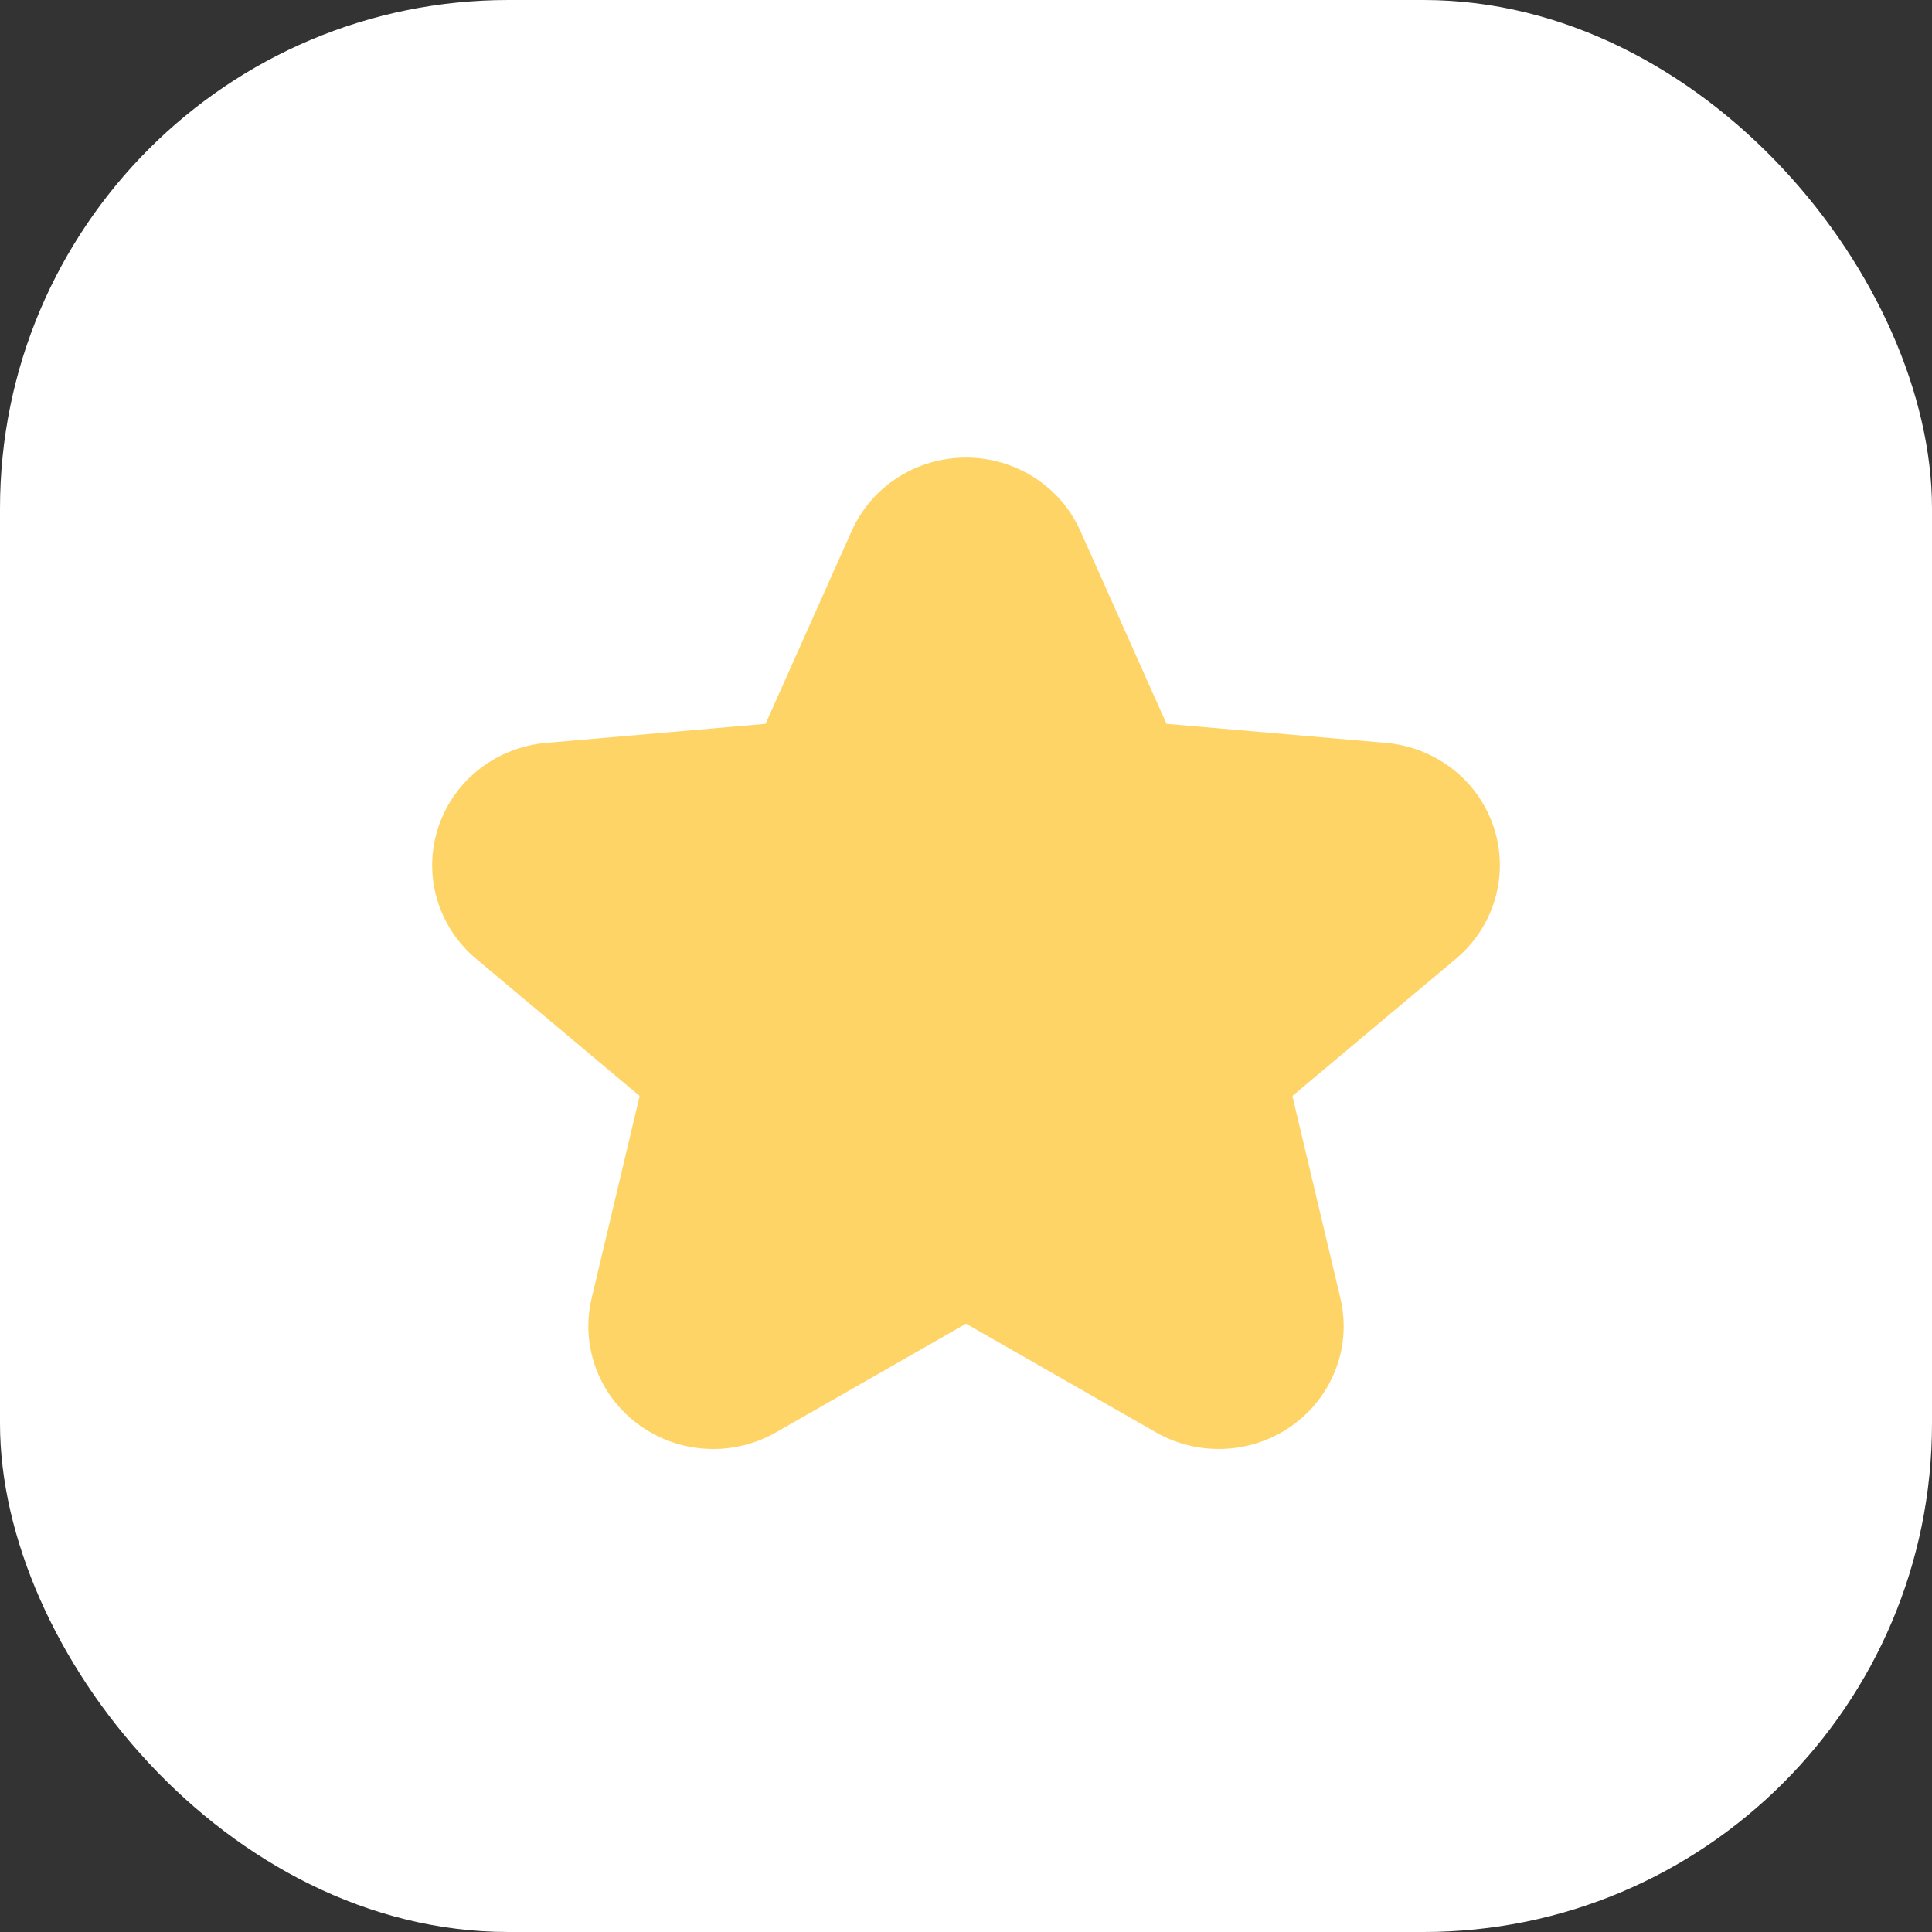
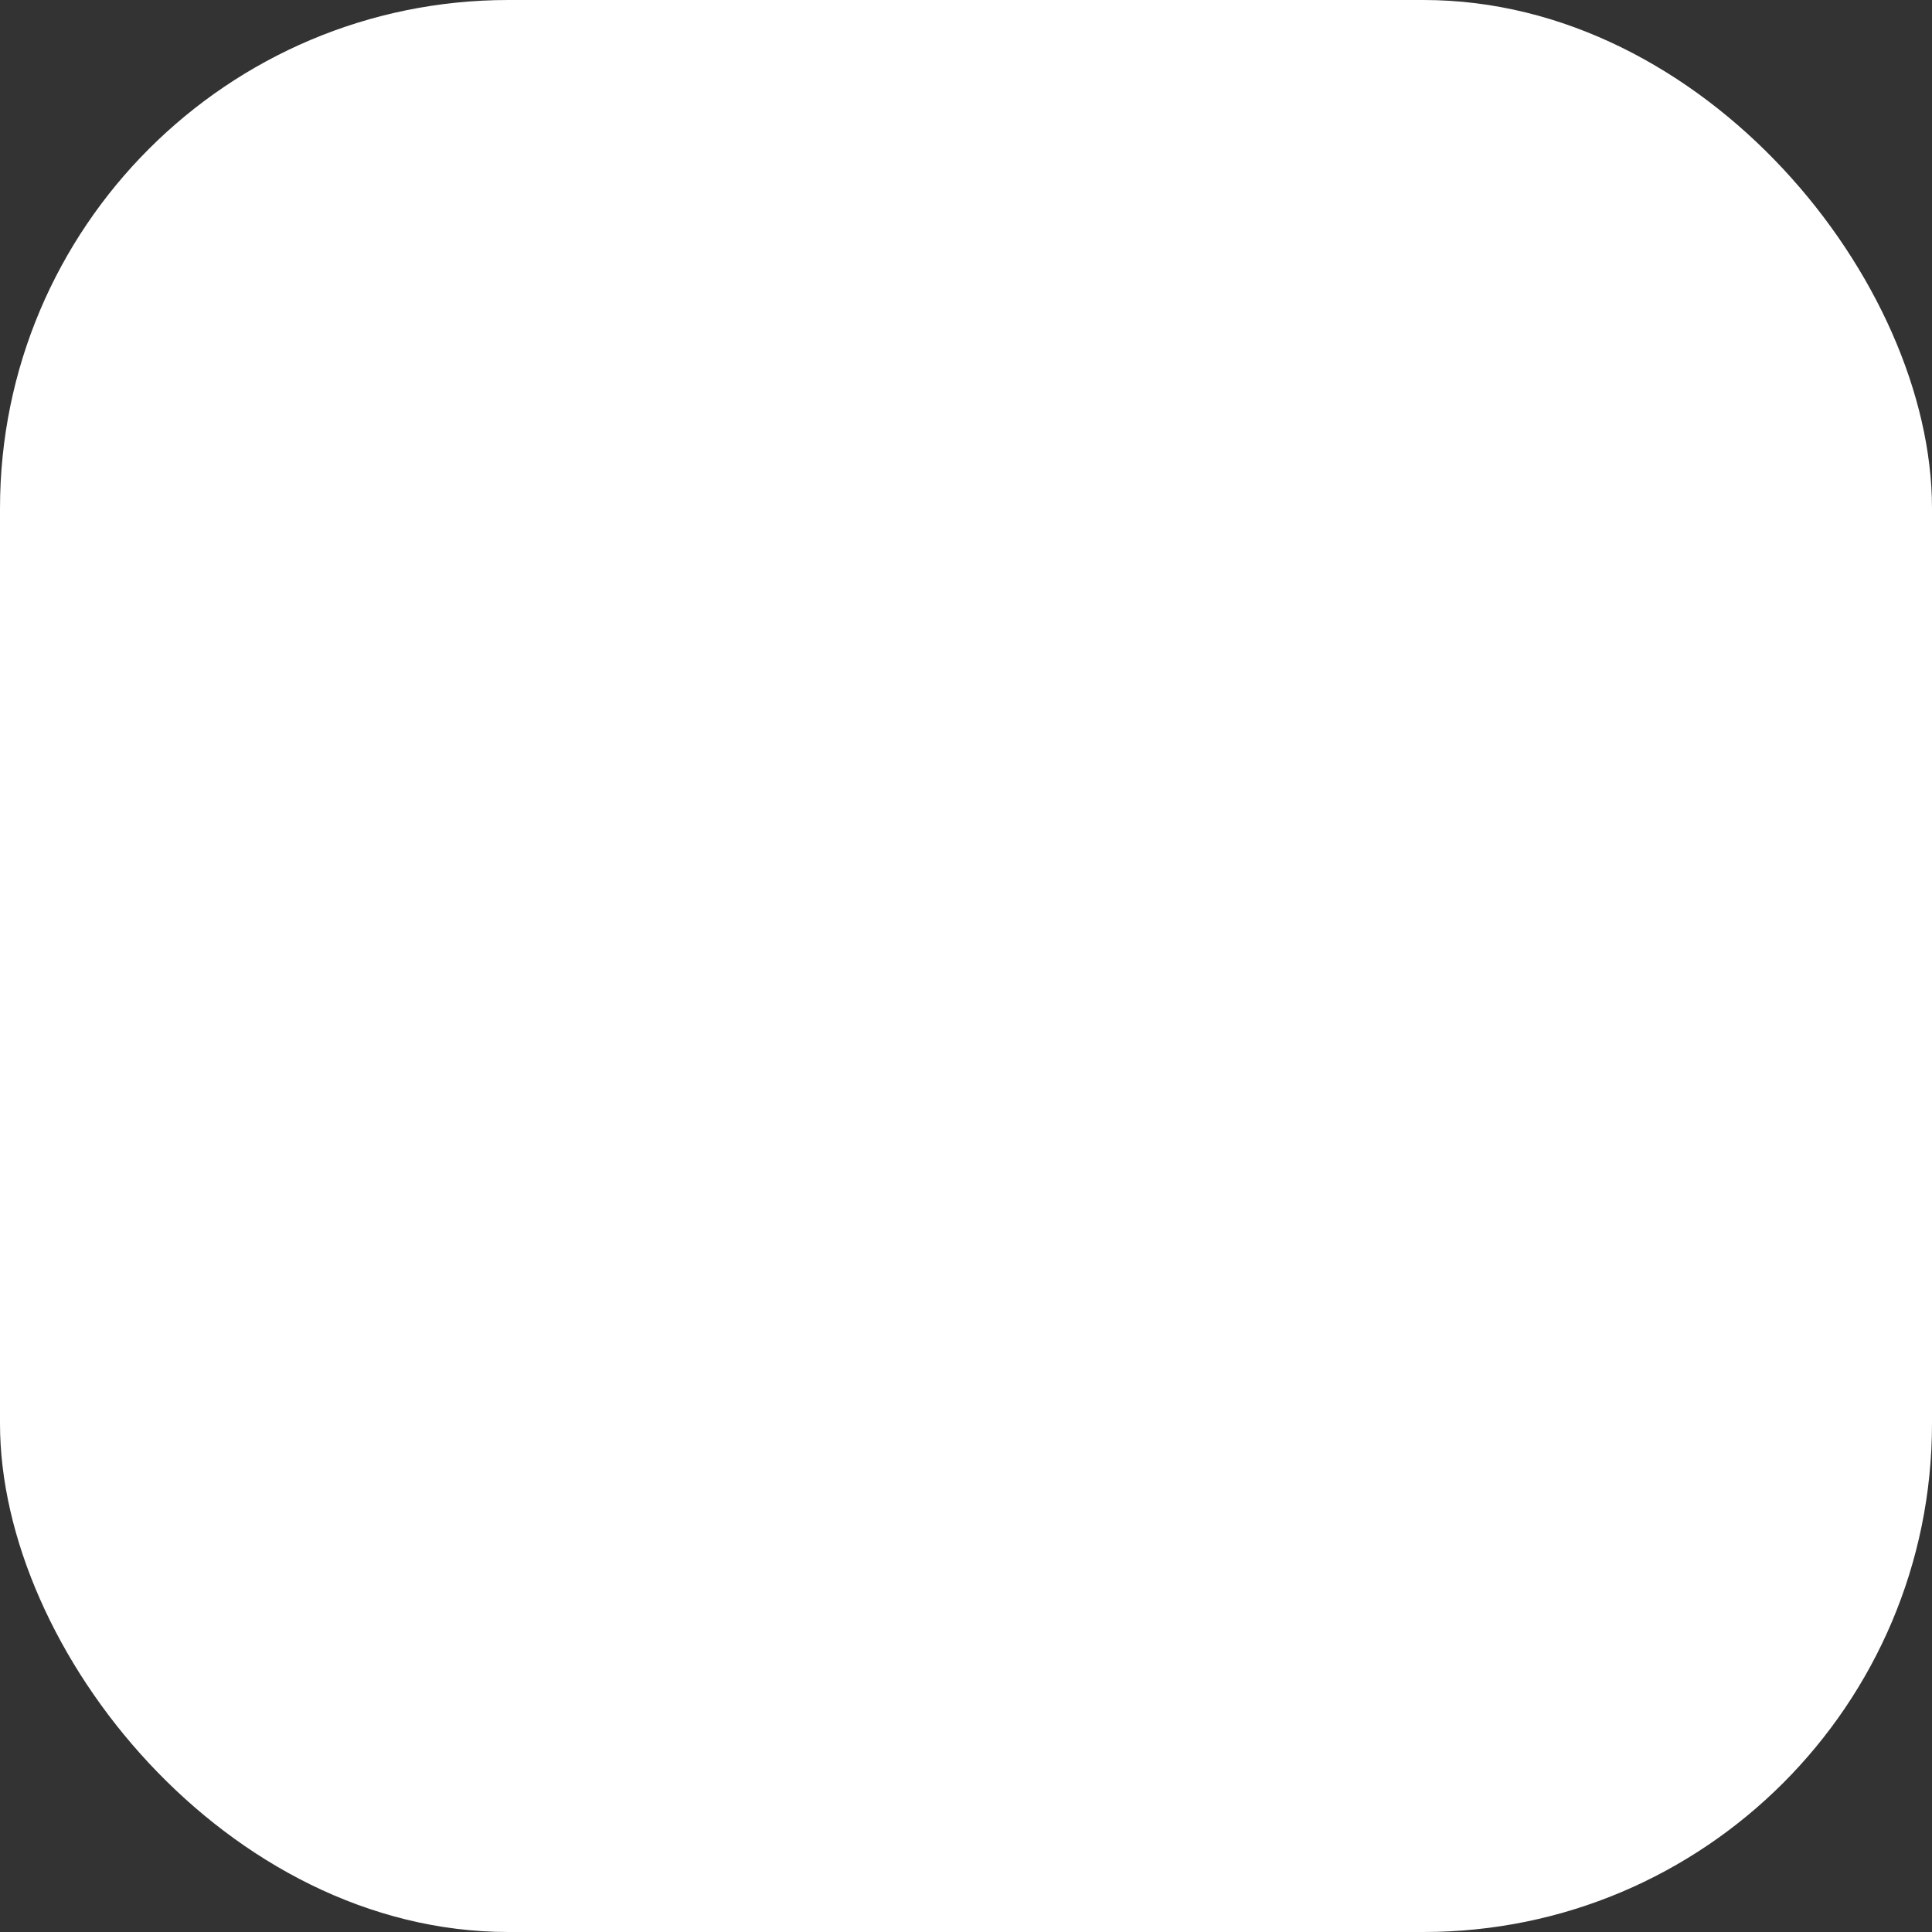
<svg xmlns="http://www.w3.org/2000/svg" width="76" height="76" viewBox="0 0 76 76" fill="none">
  <rect x="0" y="0" width="76" height="76" fill="#333333" stroke="none" />
  <rect width="76" height="76" rx="20" fill="white" />
-   <path fill-rule="evenodd" clip-rule="evenodd" d="M33.502 20.889C34.309 19.08 36.107 18 38.001 18C39.897 18 41.69 19.081 42.499 20.884L42.501 20.889L45.888 28.474L54.52 29.223C56.407 29.387 58.108 30.624 58.747 32.503C59.392 34.404 58.775 36.455 57.277 37.712L50.839 43.112L52.729 51.072C53.19 53.027 52.379 55.006 50.774 56.117C49.198 57.209 47.127 57.291 45.471 56.345L38.001 52.071L30.53 56.344C29.76 56.785 28.904 57 28.058 57C27.079 57 26.084 56.712 25.227 56.117C23.622 55.005 22.811 53.027 23.273 51.072L25.162 43.112L18.725 37.713C17.225 36.455 16.609 34.403 17.255 32.503L17.257 32.497C17.898 30.626 19.59 29.39 21.477 29.224L30.115 28.474L33.502 20.889Z" fill="#FFD467" />
</svg>